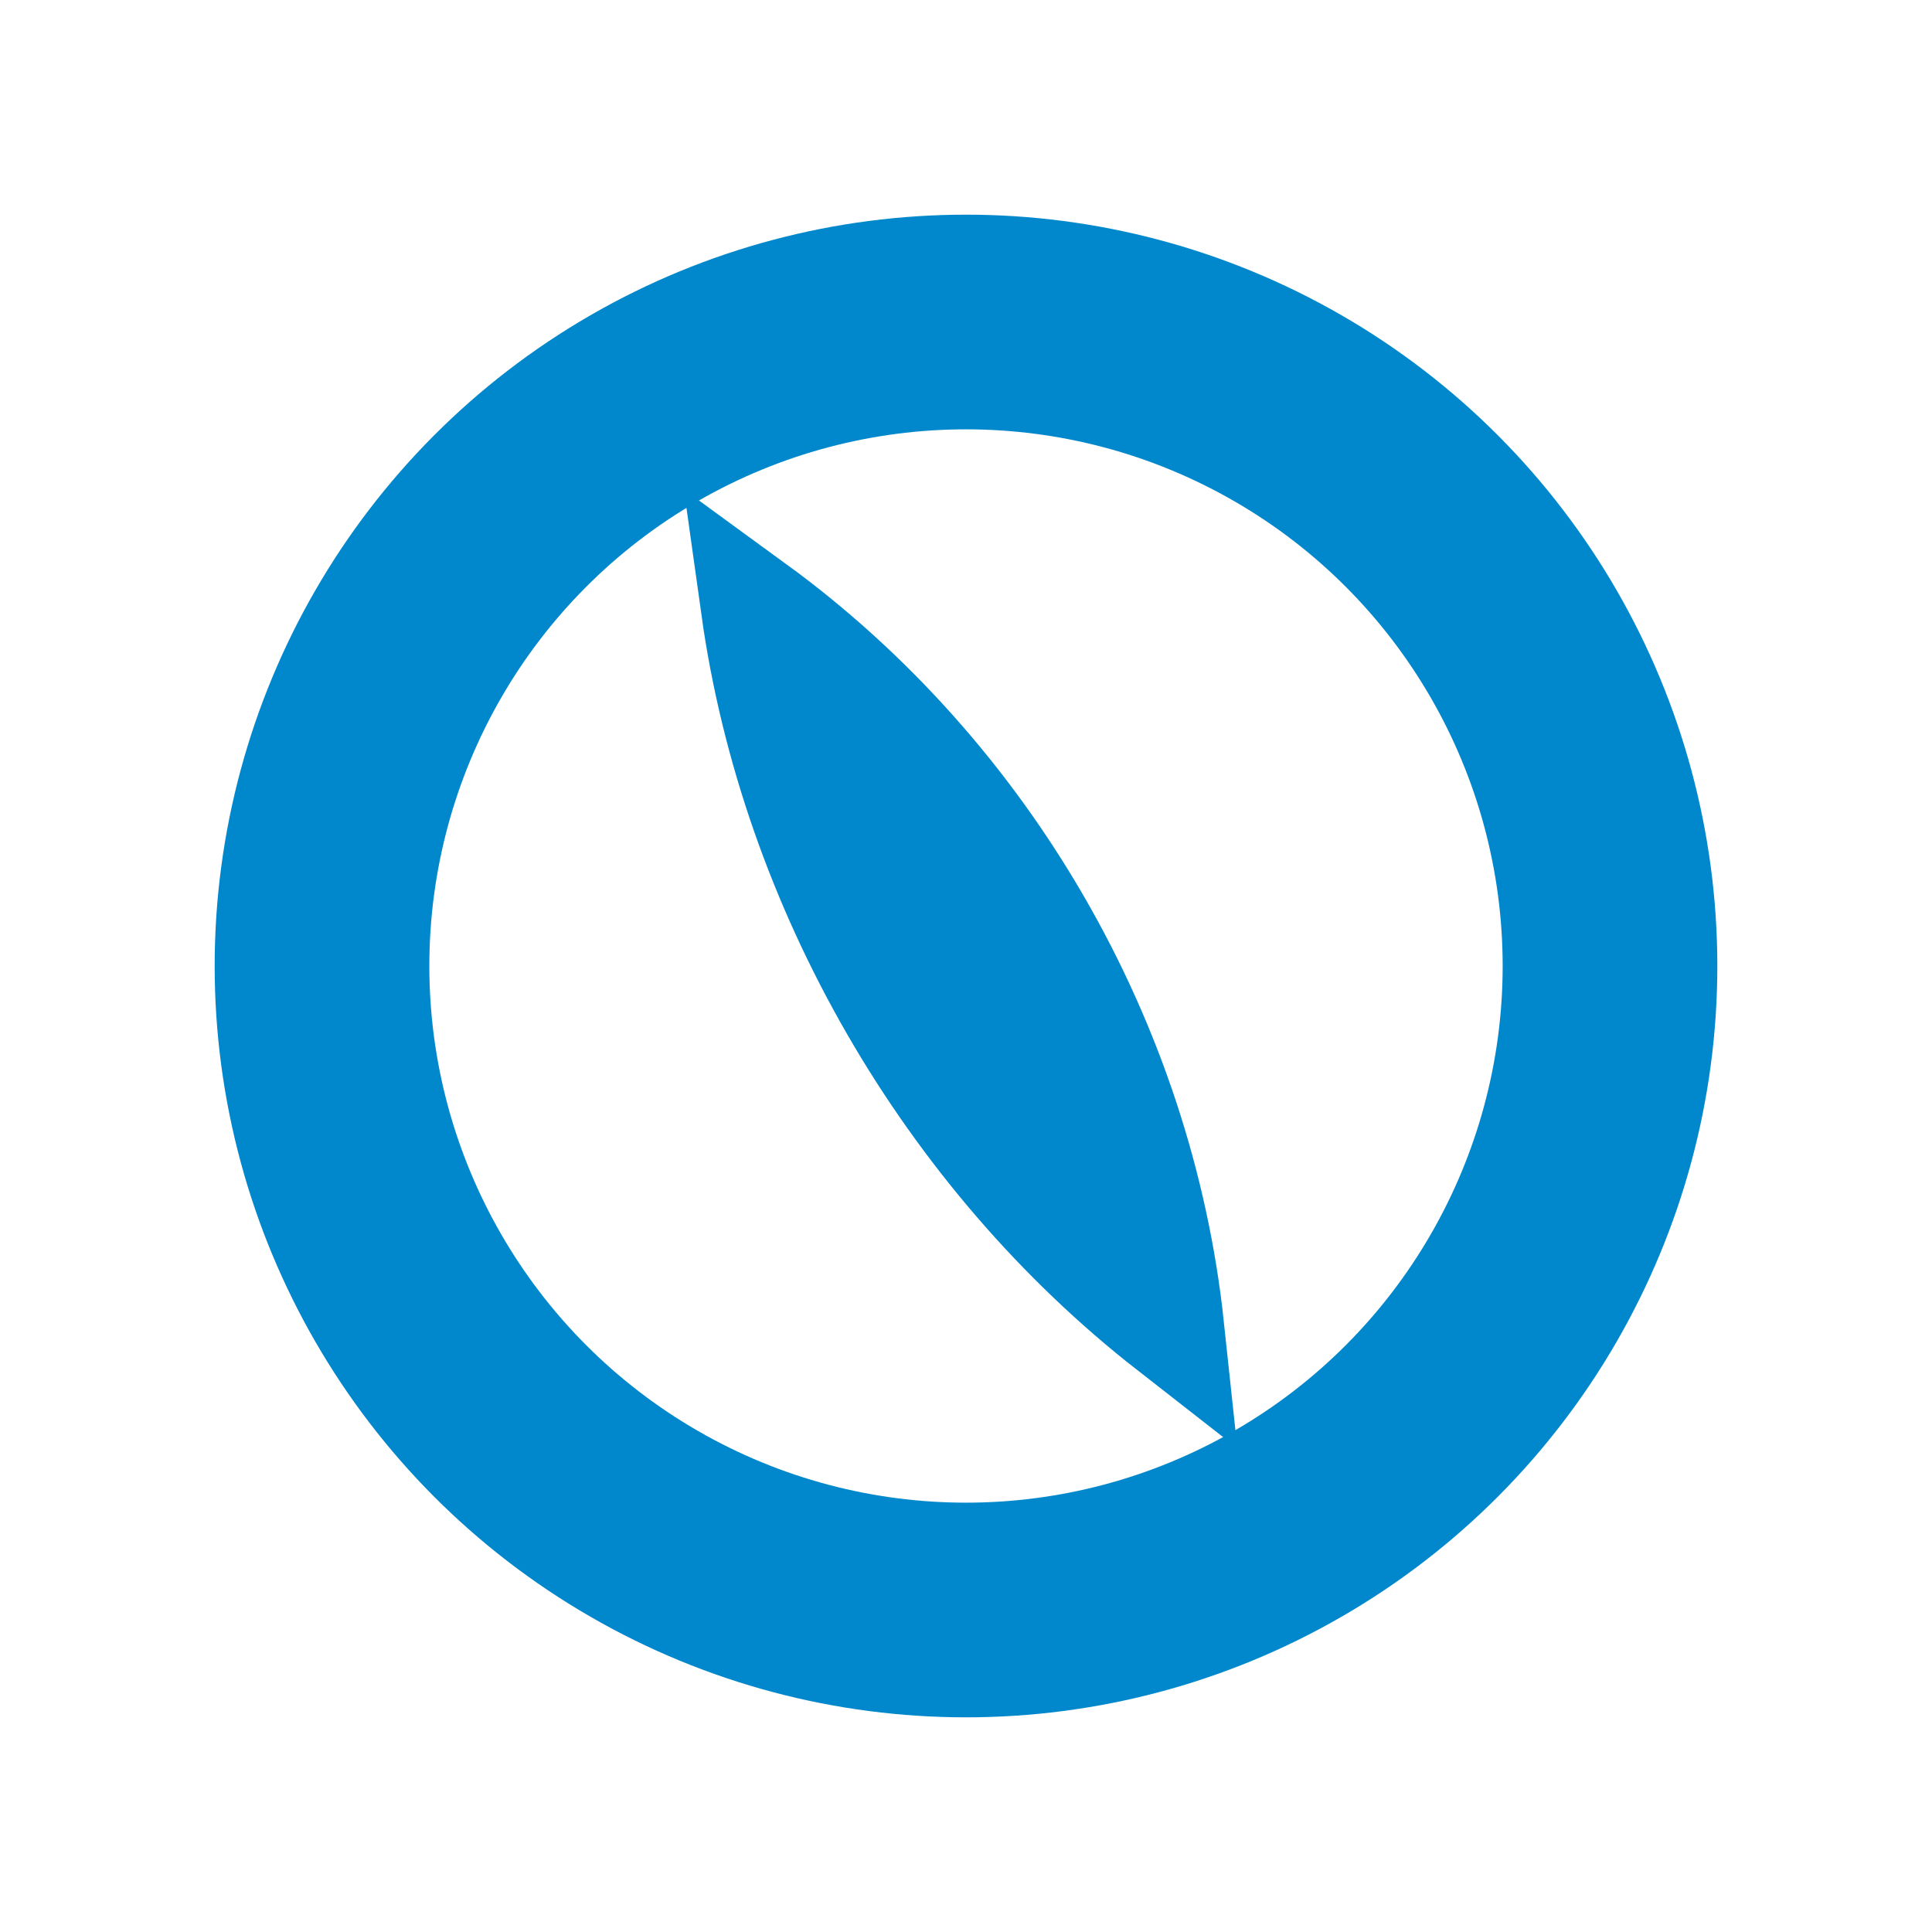
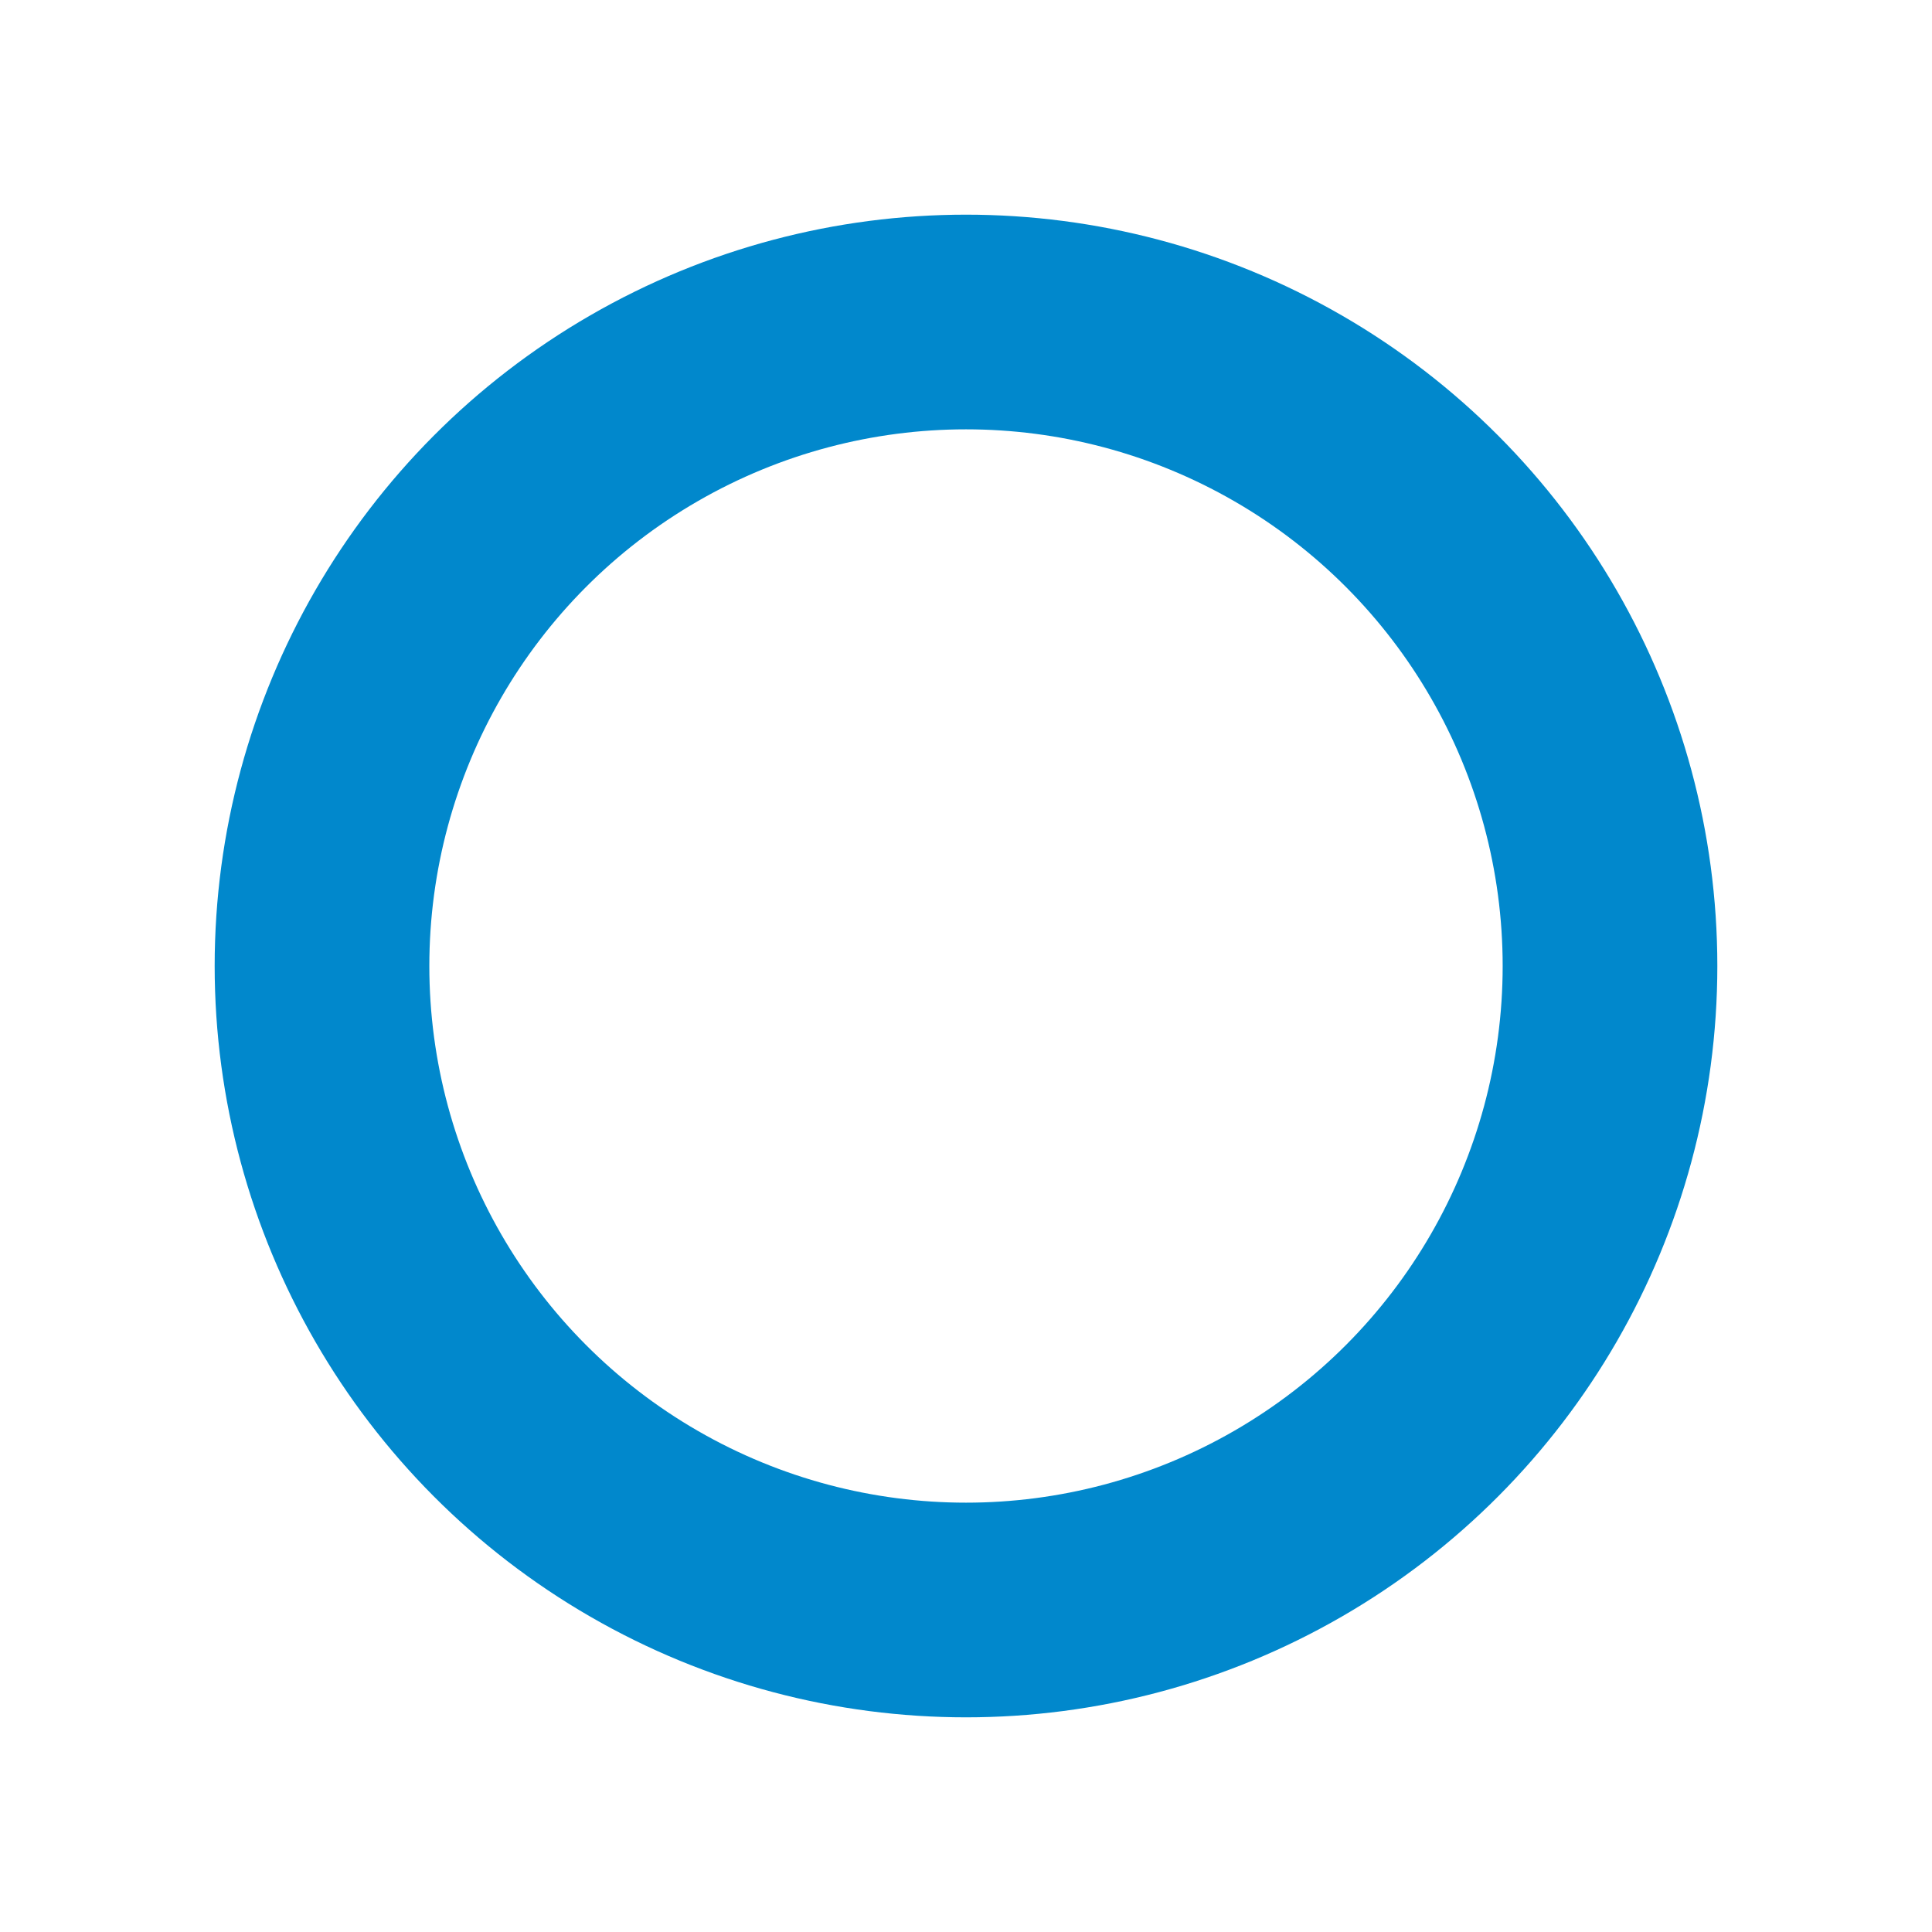
<svg xmlns="http://www.w3.org/2000/svg" width="18" height="18" viewBox="0 0 18 18" fill="none">
  <circle cx="9" cy="9" r="6" stroke="#0188CC" stroke-width="2" />
-   <path d="M10.906 12.373C8.83 10.753 7.395 8.267 7.03 5.659C9.188 7.232 10.623 9.718 10.906 12.373Z" fill="#0188CC" stroke="#0188CC" />
</svg>